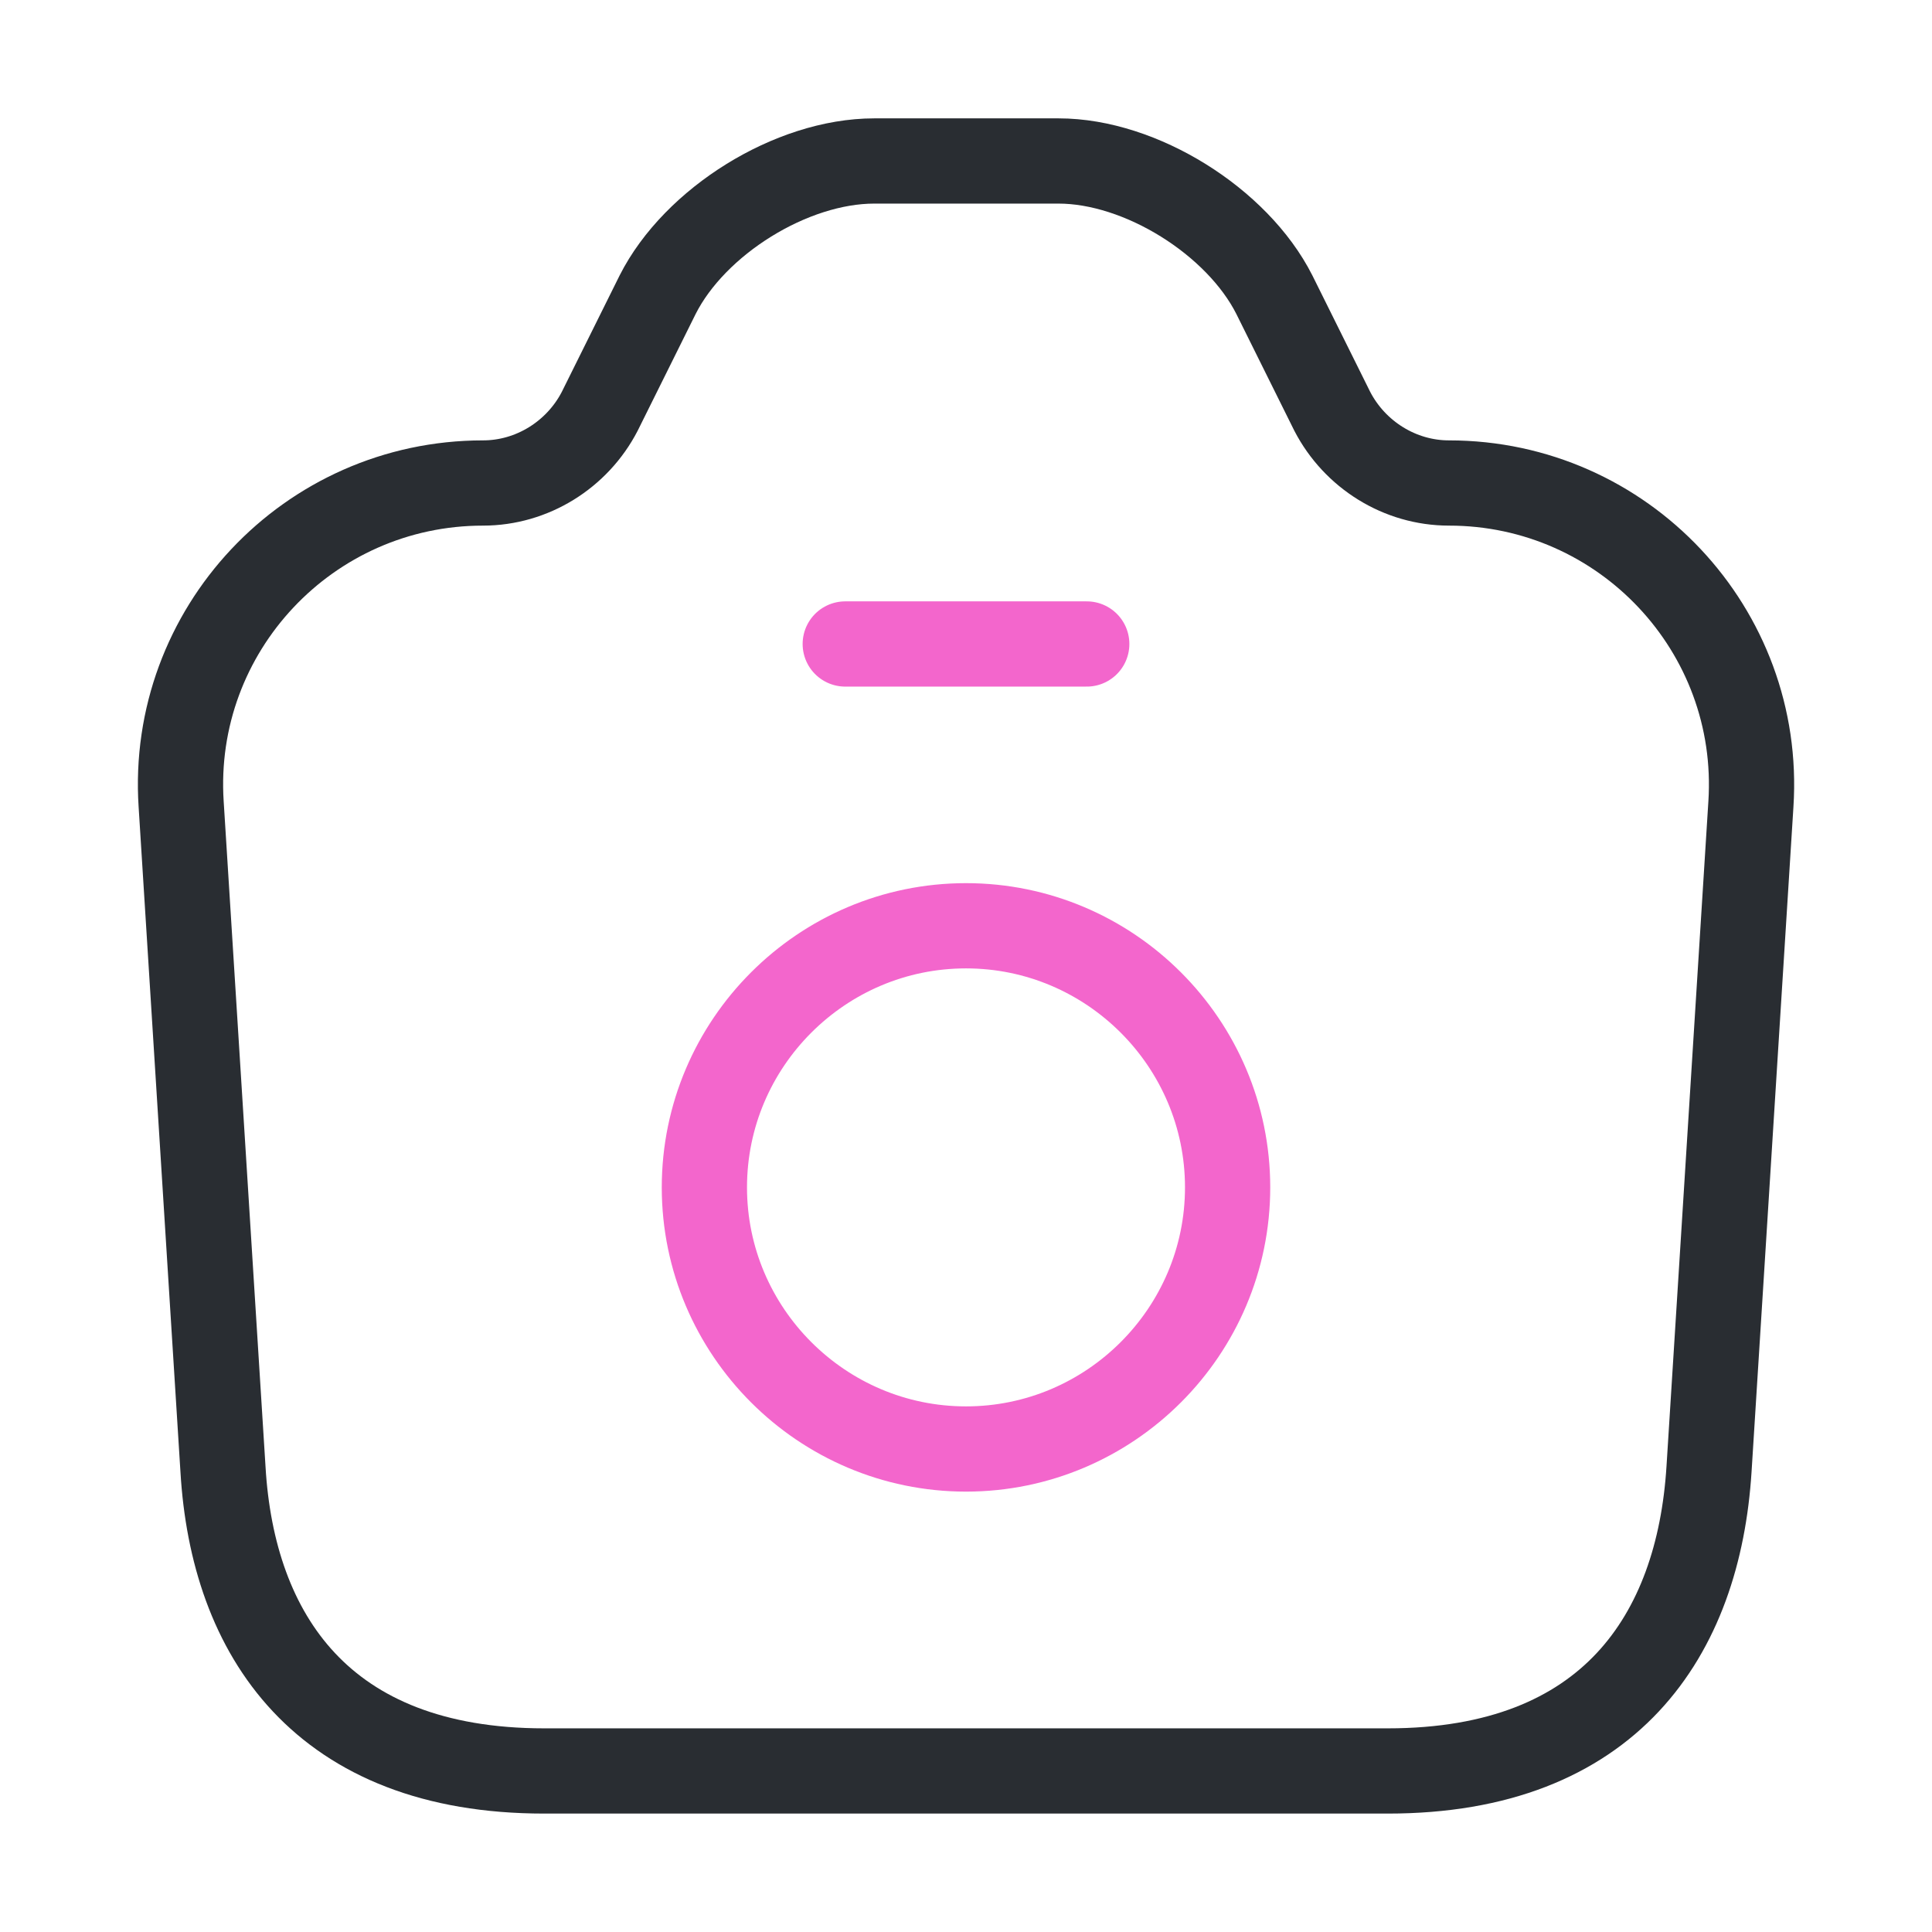
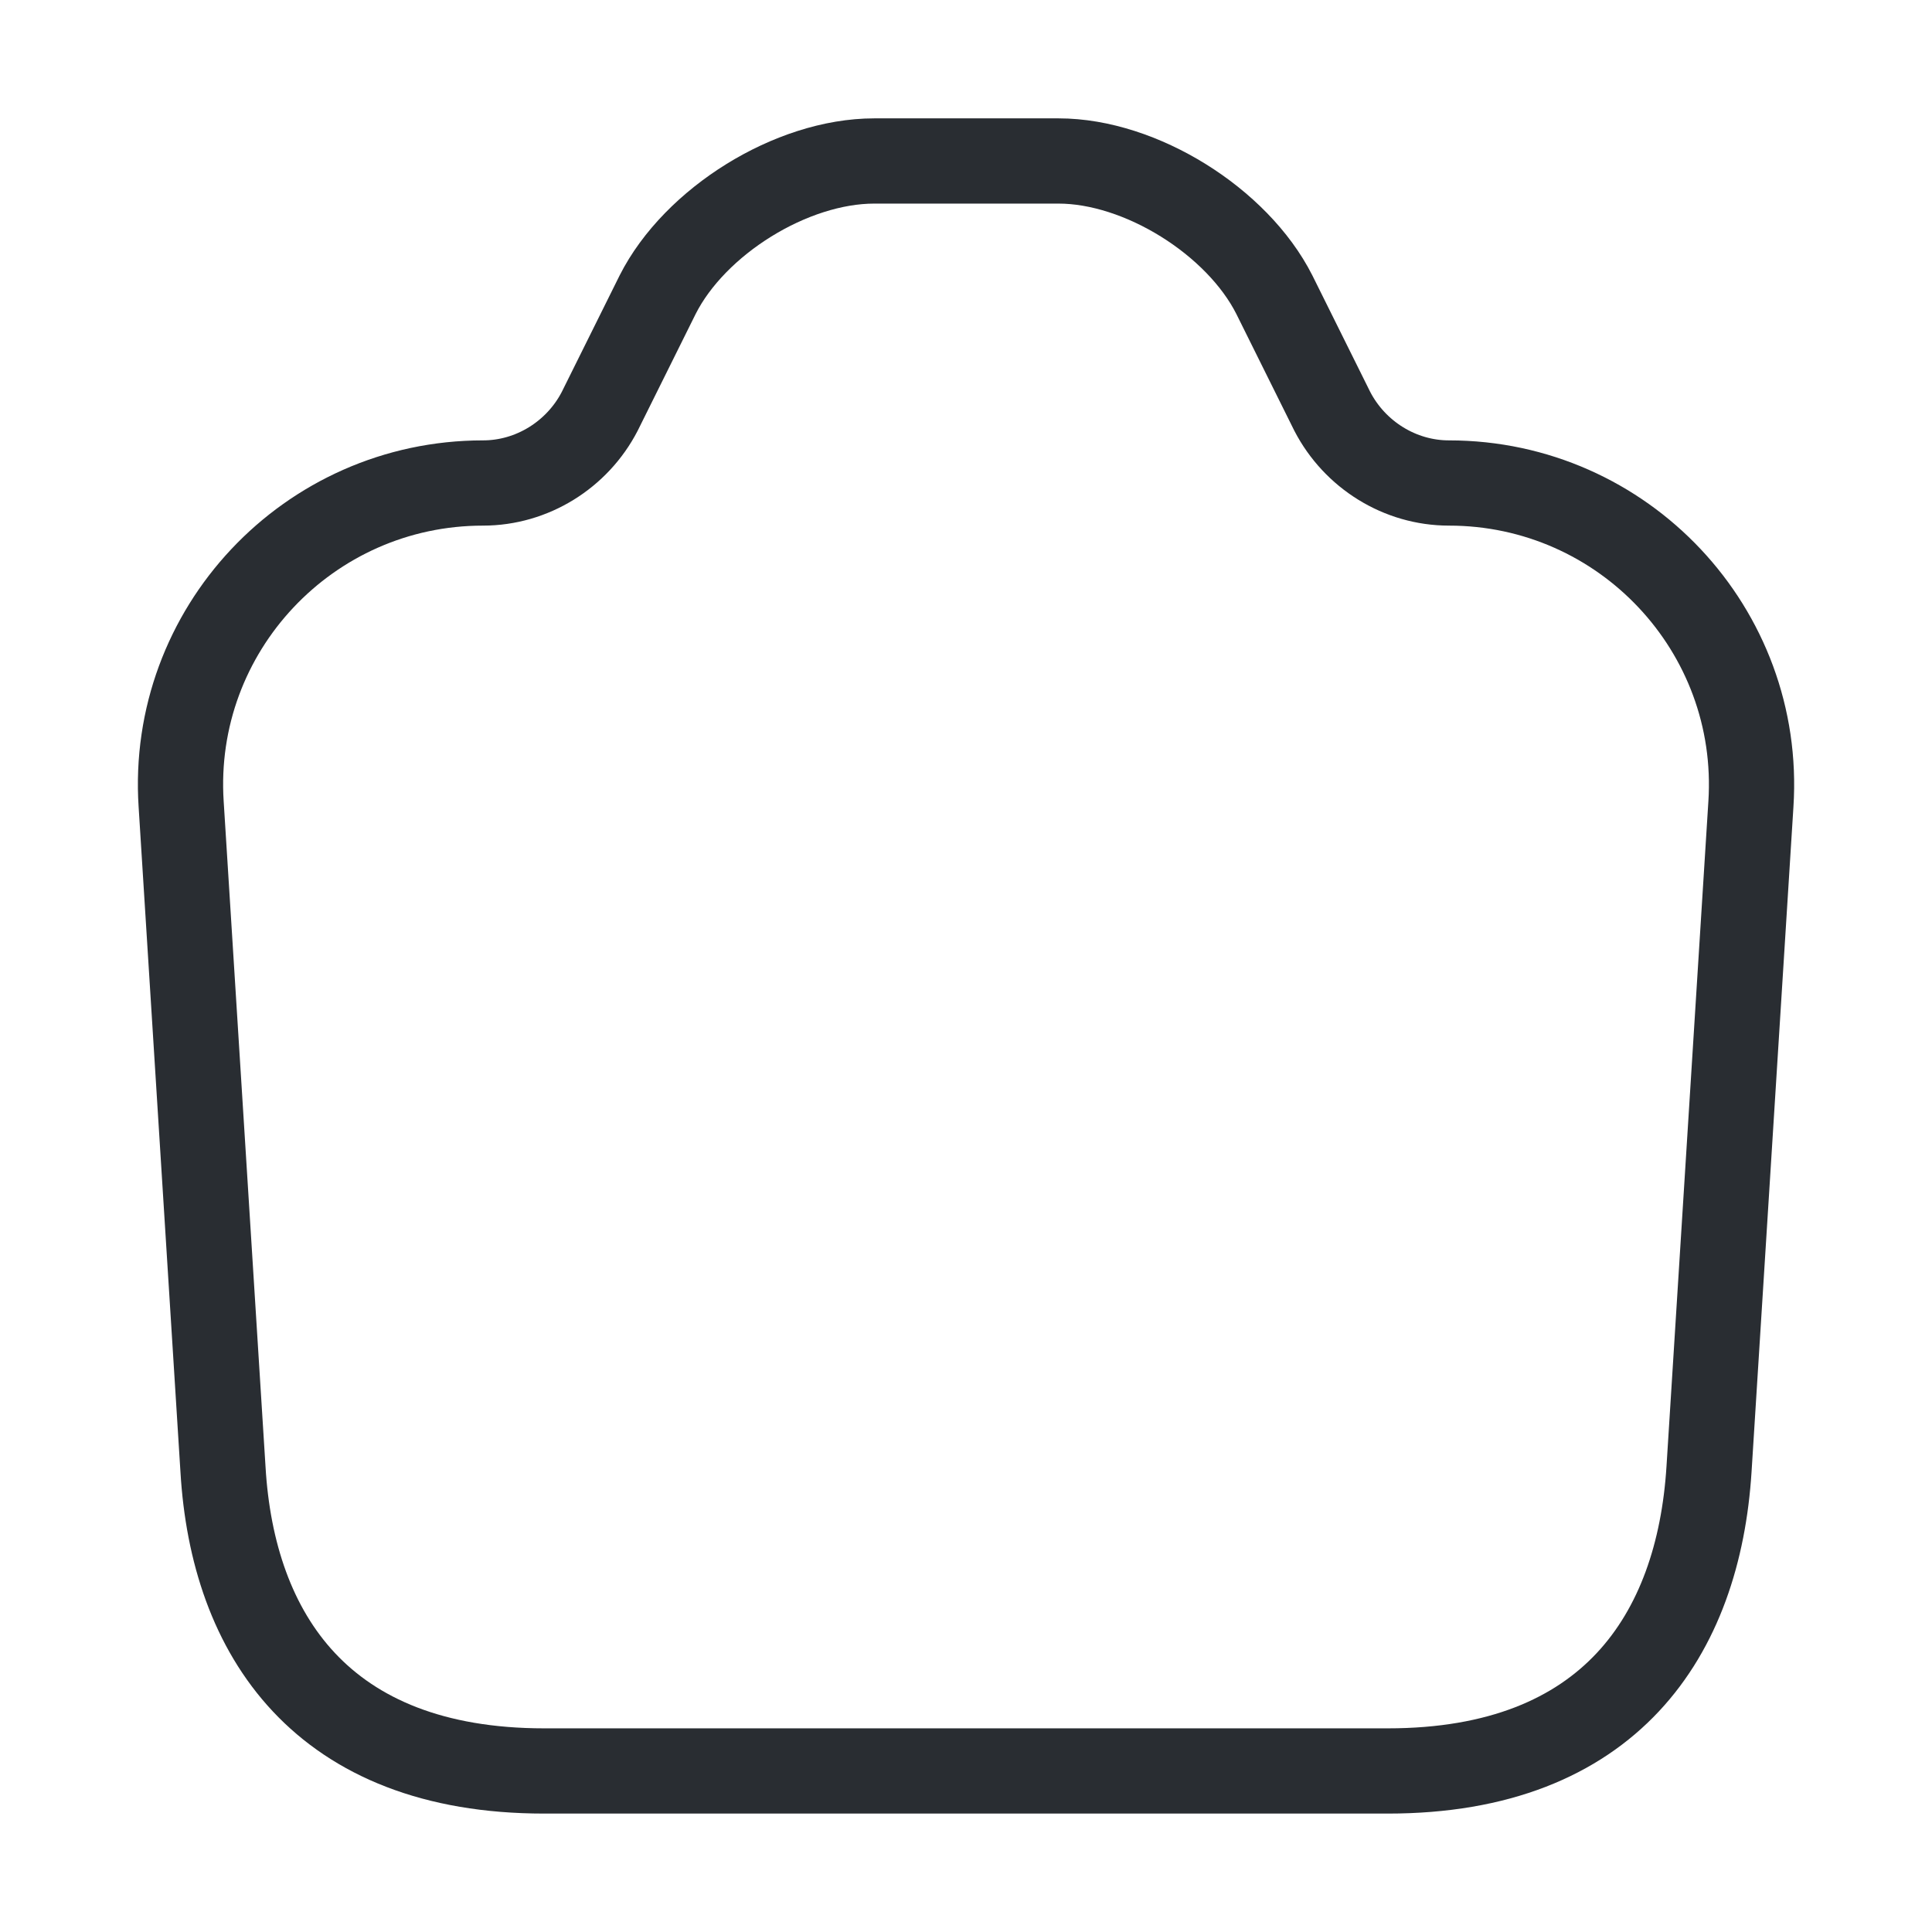
<svg xmlns="http://www.w3.org/2000/svg" width="34" height="34" viewBox="0 0 34 34" fill="none">
  <path d="M9.577 31.166H24.423C28.333 31.166 29.892 28.772 30.076 25.854L30.813 14.152C31.011 11.092 28.574 8.5 25.5 8.5C24.636 8.5 23.843 8.004 23.446 7.239L22.426 5.185C21.774 3.896 20.074 2.833 18.629 2.833H15.385C13.926 2.833 12.226 3.896 11.574 5.185L10.554 7.239C10.158 8.004 9.364 8.5 8.5 8.5C5.426 8.5 2.989 11.092 3.188 14.152L3.924 25.854C4.094 28.772 5.667 31.166 9.577 31.166Z" stroke="#292D32" stroke-width="1.5" stroke-linecap="round" stroke-linejoin="round" />
-   <path d="M14.875 11.333H19.125" stroke="#F366CC" stroke-width="1.5" stroke-linecap="round" stroke-linejoin="round" />
-   <path d="M17 25.5C19.536 25.5 21.604 23.432 21.604 20.896C21.604 18.36 19.536 16.292 17 16.292C14.464 16.292 12.396 18.36 12.396 20.896C12.396 23.432 14.464 25.5 17 25.5Z" stroke="#F366CC" stroke-width="1.5" stroke-linecap="round" stroke-linejoin="round" />
</svg>